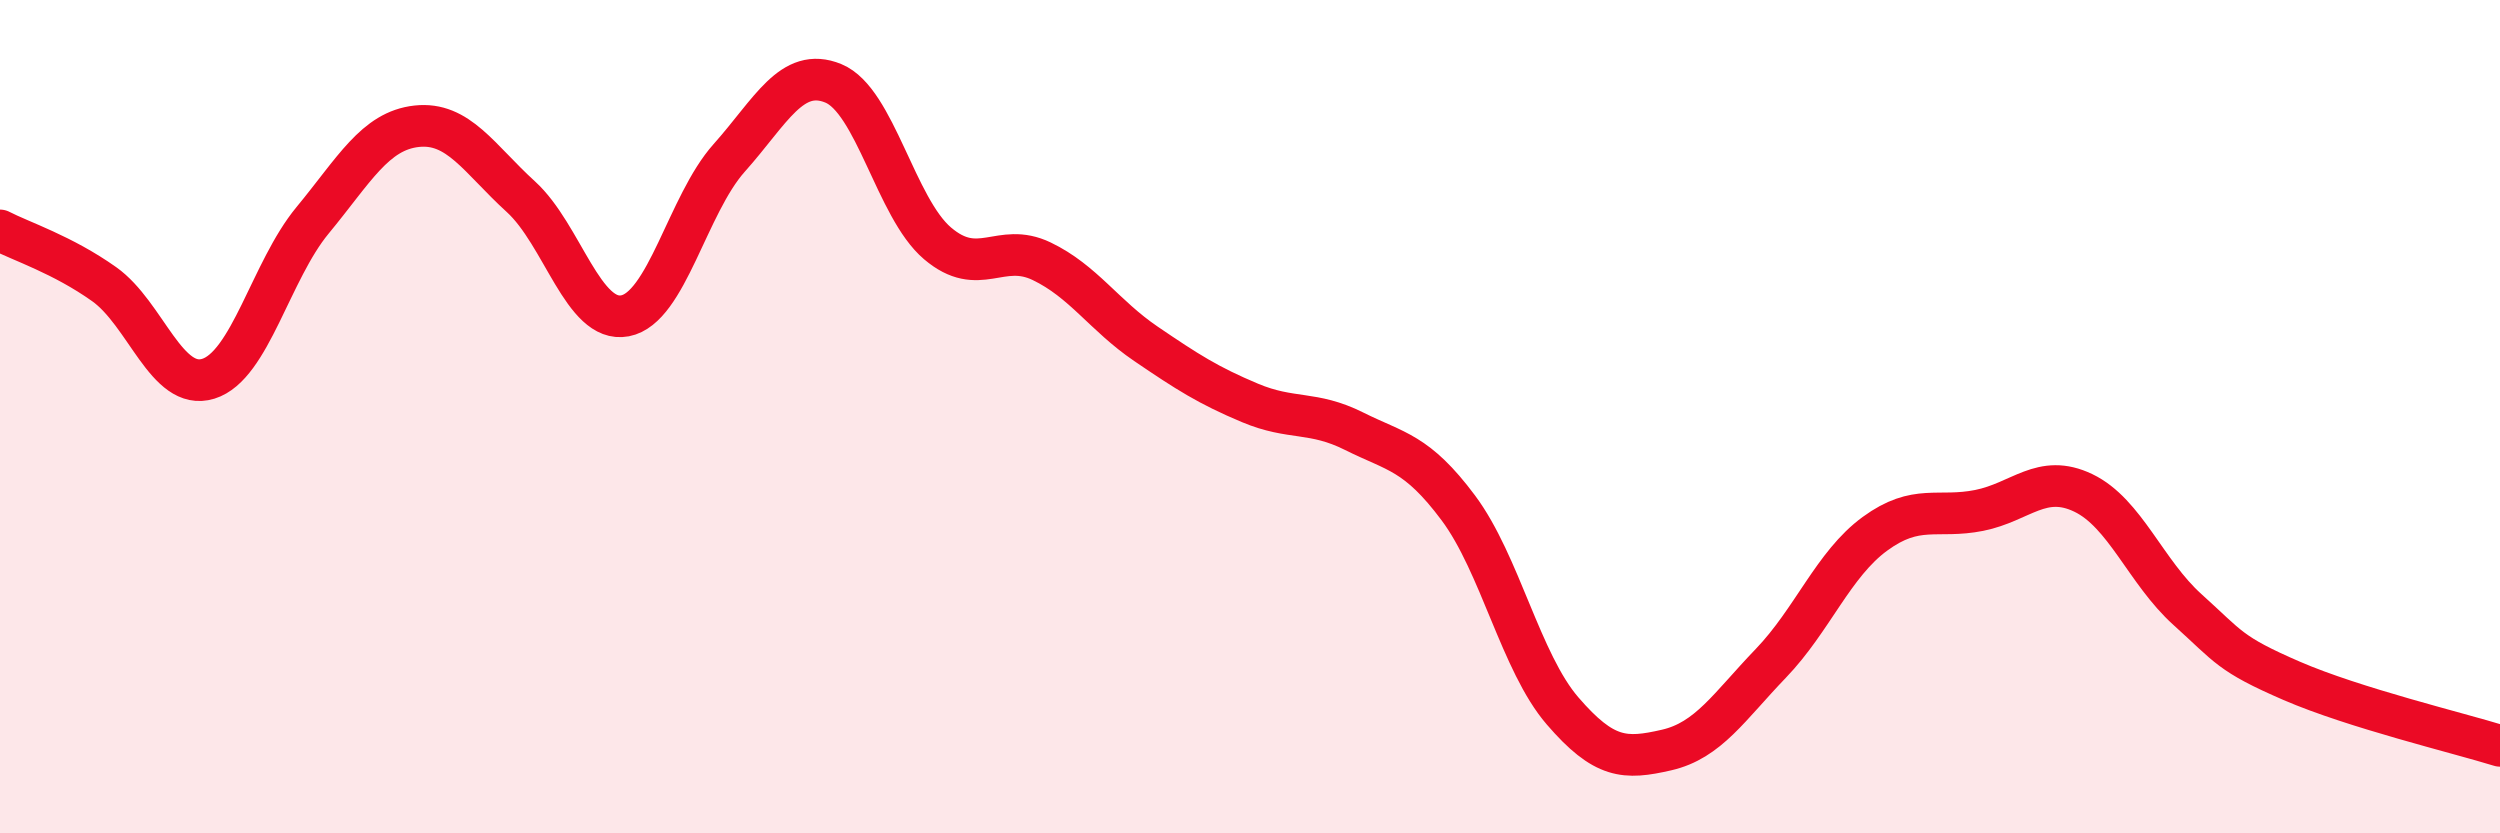
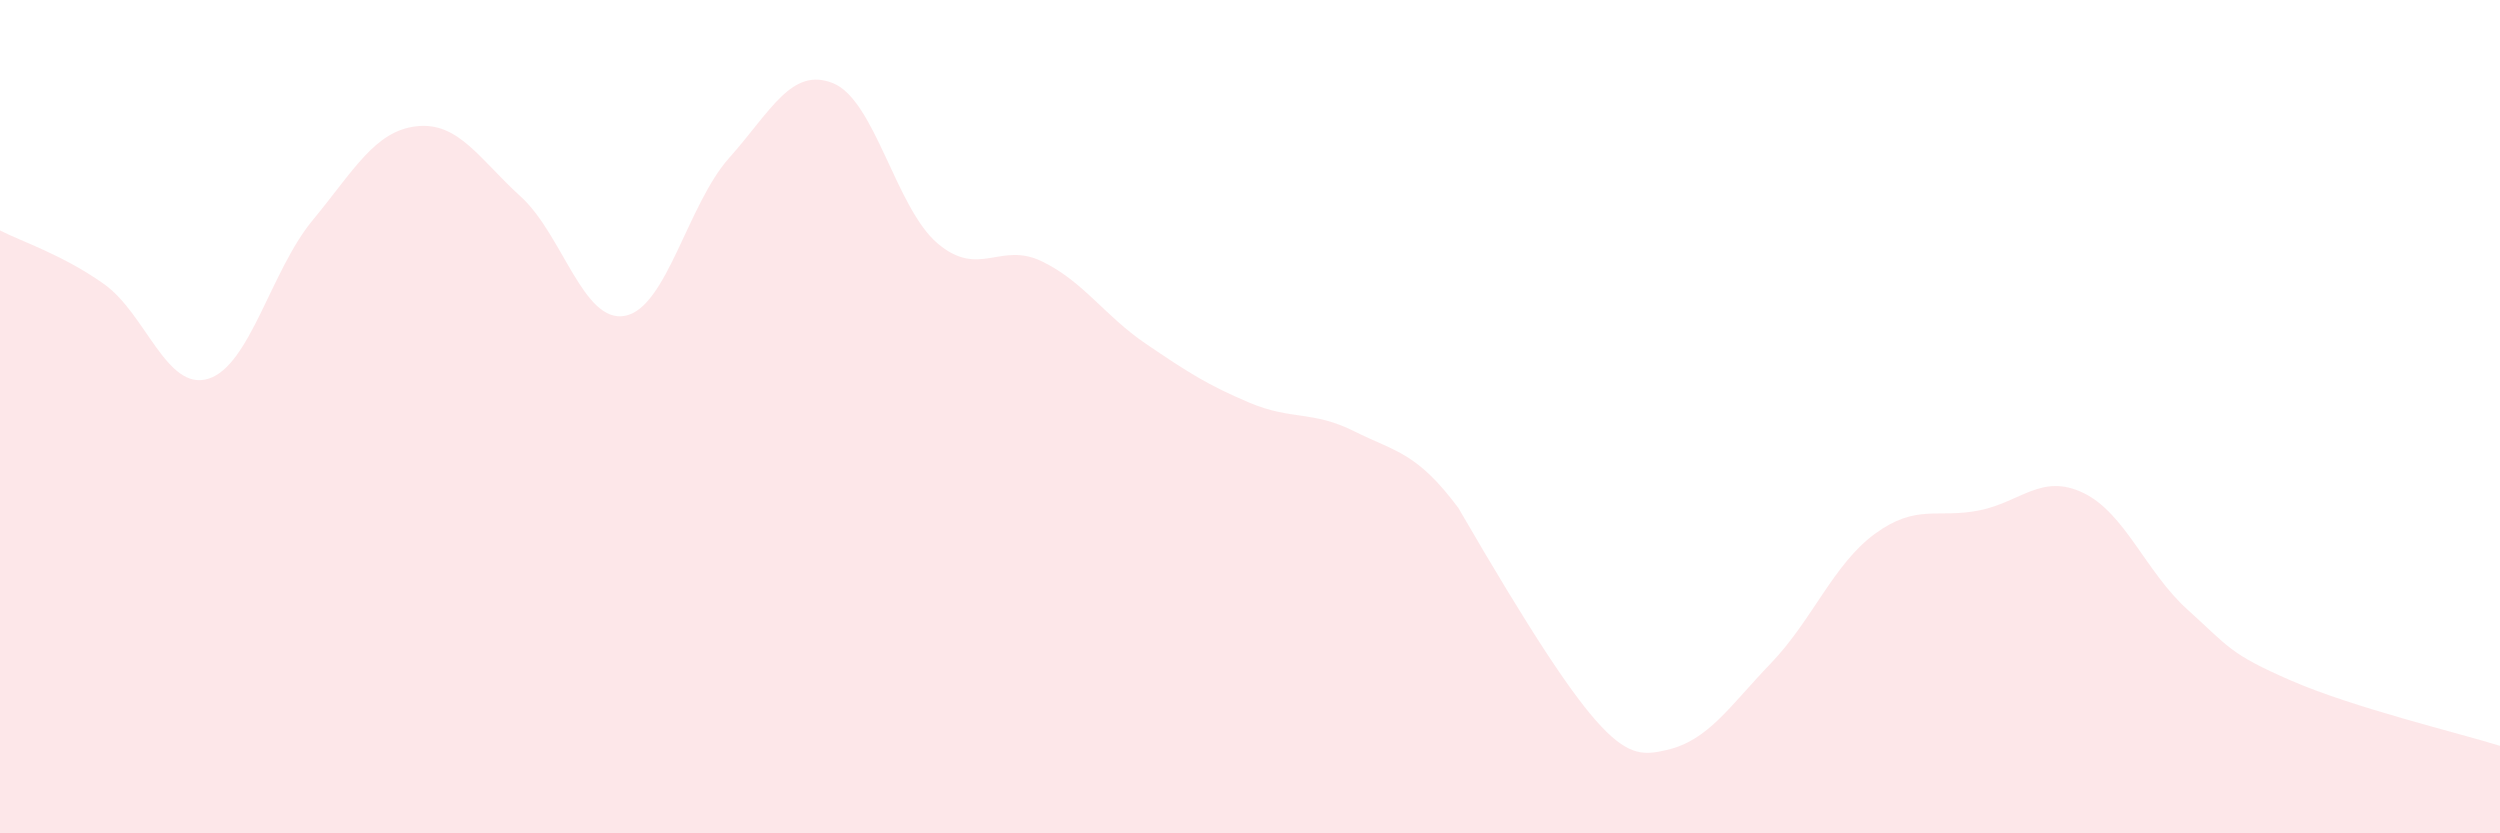
<svg xmlns="http://www.w3.org/2000/svg" width="60" height="20" viewBox="0 0 60 20">
-   <path d="M 0,5.53 C 0.5,5.79 1.5,6.11 2.5,6.82 C 3.5,7.53 4,9.4 5,9.09 C 6,8.78 6.5,6.5 7.5,5.29 C 8.5,4.08 9,3.14 10,3.03 C 11,2.92 11.5,3.81 12.5,4.72 C 13.5,5.63 14,7.77 15,7.58 C 16,7.39 16.5,4.91 17.5,3.79 C 18.5,2.67 19,1.59 20,2 C 21,2.41 21.5,4.99 22.5,5.84 C 23.5,6.69 24,5.79 25,6.27 C 26,6.75 26.5,7.57 27.5,8.25 C 28.5,8.93 29,9.25 30,9.67 C 31,10.09 31.5,9.85 32.5,10.35 C 33.5,10.85 34,10.85 35,12.19 C 36,13.53 36.5,15.9 37.5,17.06 C 38.5,18.22 39,18.23 40,18 C 41,17.77 41.5,16.96 42.5,15.92 C 43.5,14.88 44,13.54 45,12.81 C 46,12.08 46.5,12.45 47.5,12.25 C 48.5,12.05 49,11.35 50,11.83 C 51,12.31 51.5,13.73 52.5,14.63 C 53.5,15.53 53.5,15.69 55,16.34 C 56.5,16.99 59,17.59 60,17.9L60 20L0 20Z" fill="#EB0A25" opacity="0.1" stroke-linecap="round" stroke-linejoin="round" />
-   <path d="M 0,5.53 C 0.5,5.79 1.5,6.11 2.5,6.82 C 3.5,7.53 4,9.4 5,9.09 C 6,8.78 6.5,6.5 7.5,5.29 C 8.5,4.08 9,3.14 10,3.03 C 11,2.92 11.5,3.81 12.5,4.72 C 13.5,5.63 14,7.77 15,7.58 C 16,7.39 16.5,4.91 17.5,3.79 C 18.5,2.67 19,1.59 20,2 C 21,2.41 21.5,4.99 22.5,5.84 C 23.5,6.69 24,5.79 25,6.27 C 26,6.75 26.5,7.57 27.5,8.25 C 28.5,8.93 29,9.25 30,9.67 C 31,10.09 31.5,9.85 32.5,10.35 C 33.5,10.85 34,10.85 35,12.19 C 36,13.53 36.5,15.9 37.5,17.06 C 38.5,18.22 39,18.23 40,18 C 41,17.77 41.5,16.96 42.5,15.92 C 43.5,14.88 44,13.54 45,12.81 C 46,12.08 46.5,12.45 47.5,12.25 C 48.5,12.05 49,11.35 50,11.83 C 51,12.31 51.5,13.73 52.5,14.63 C 53.5,15.53 53.5,15.69 55,16.34 C 56.5,16.99 59,17.59 60,17.9" stroke="#EB0A25" stroke-width="1" fill="none" stroke-linecap="round" stroke-linejoin="round" />
+   <path d="M 0,5.53 C 0.5,5.79 1.5,6.11 2.5,6.82 C 3.5,7.53 4,9.4 5,9.09 C 6,8.78 6.5,6.5 7.5,5.29 C 8.5,4.08 9,3.14 10,3.03 C 11,2.92 11.5,3.81 12.5,4.72 C 13.5,5.63 14,7.77 15,7.58 C 16,7.39 16.5,4.91 17.5,3.79 C 18.5,2.67 19,1.59 20,2 C 21,2.41 21.5,4.99 22.5,5.84 C 23.5,6.69 24,5.79 25,6.27 C 26,6.75 26.5,7.57 27.5,8.25 C 28.5,8.93 29,9.25 30,9.67 C 31,10.09 31.5,9.85 32.5,10.35 C 33.5,10.85 34,10.85 35,12.19 C 38.5,18.22 39,18.23 40,18 C 41,17.77 41.5,16.96 42.5,15.92 C 43.5,14.88 44,13.54 45,12.81 C 46,12.08 46.5,12.45 47.5,12.25 C 48.5,12.05 49,11.35 50,11.83 C 51,12.31 51.5,13.73 52.5,14.63 C 53.5,15.53 53.5,15.69 55,16.34 C 56.5,16.99 59,17.59 60,17.9L60 20L0 20Z" fill="#EB0A25" opacity="0.1" stroke-linecap="round" stroke-linejoin="round" />
</svg>